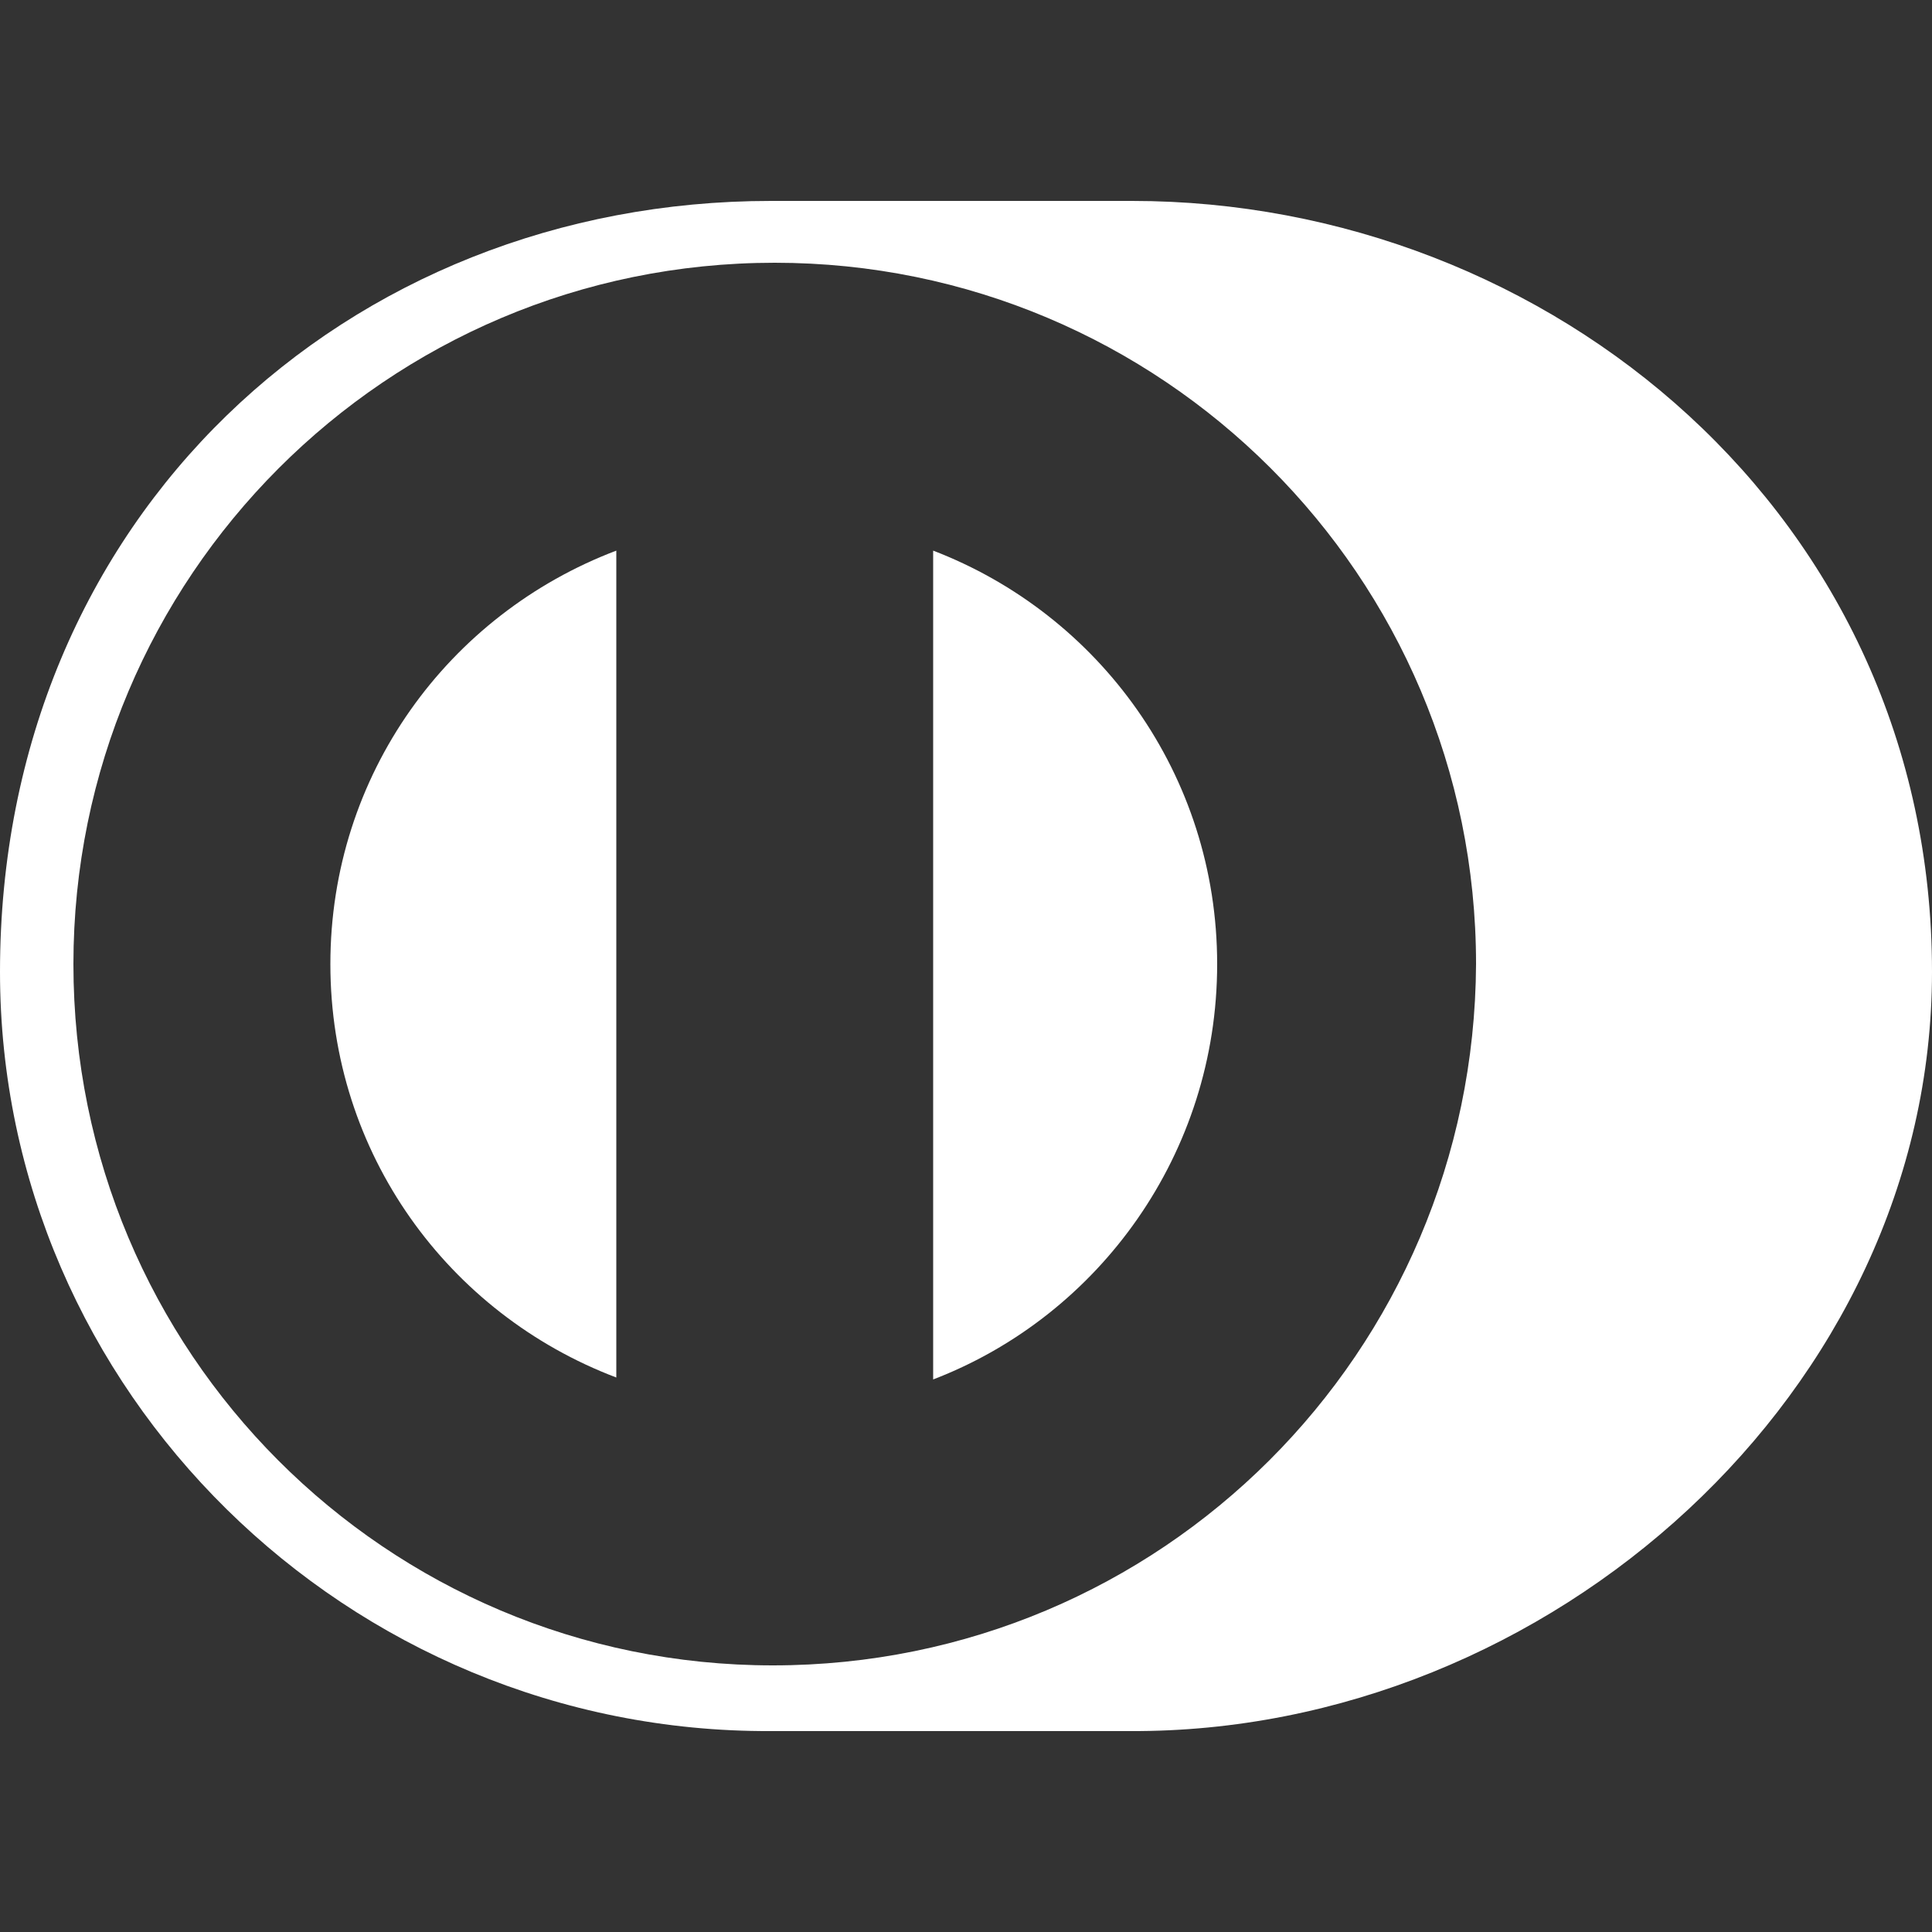
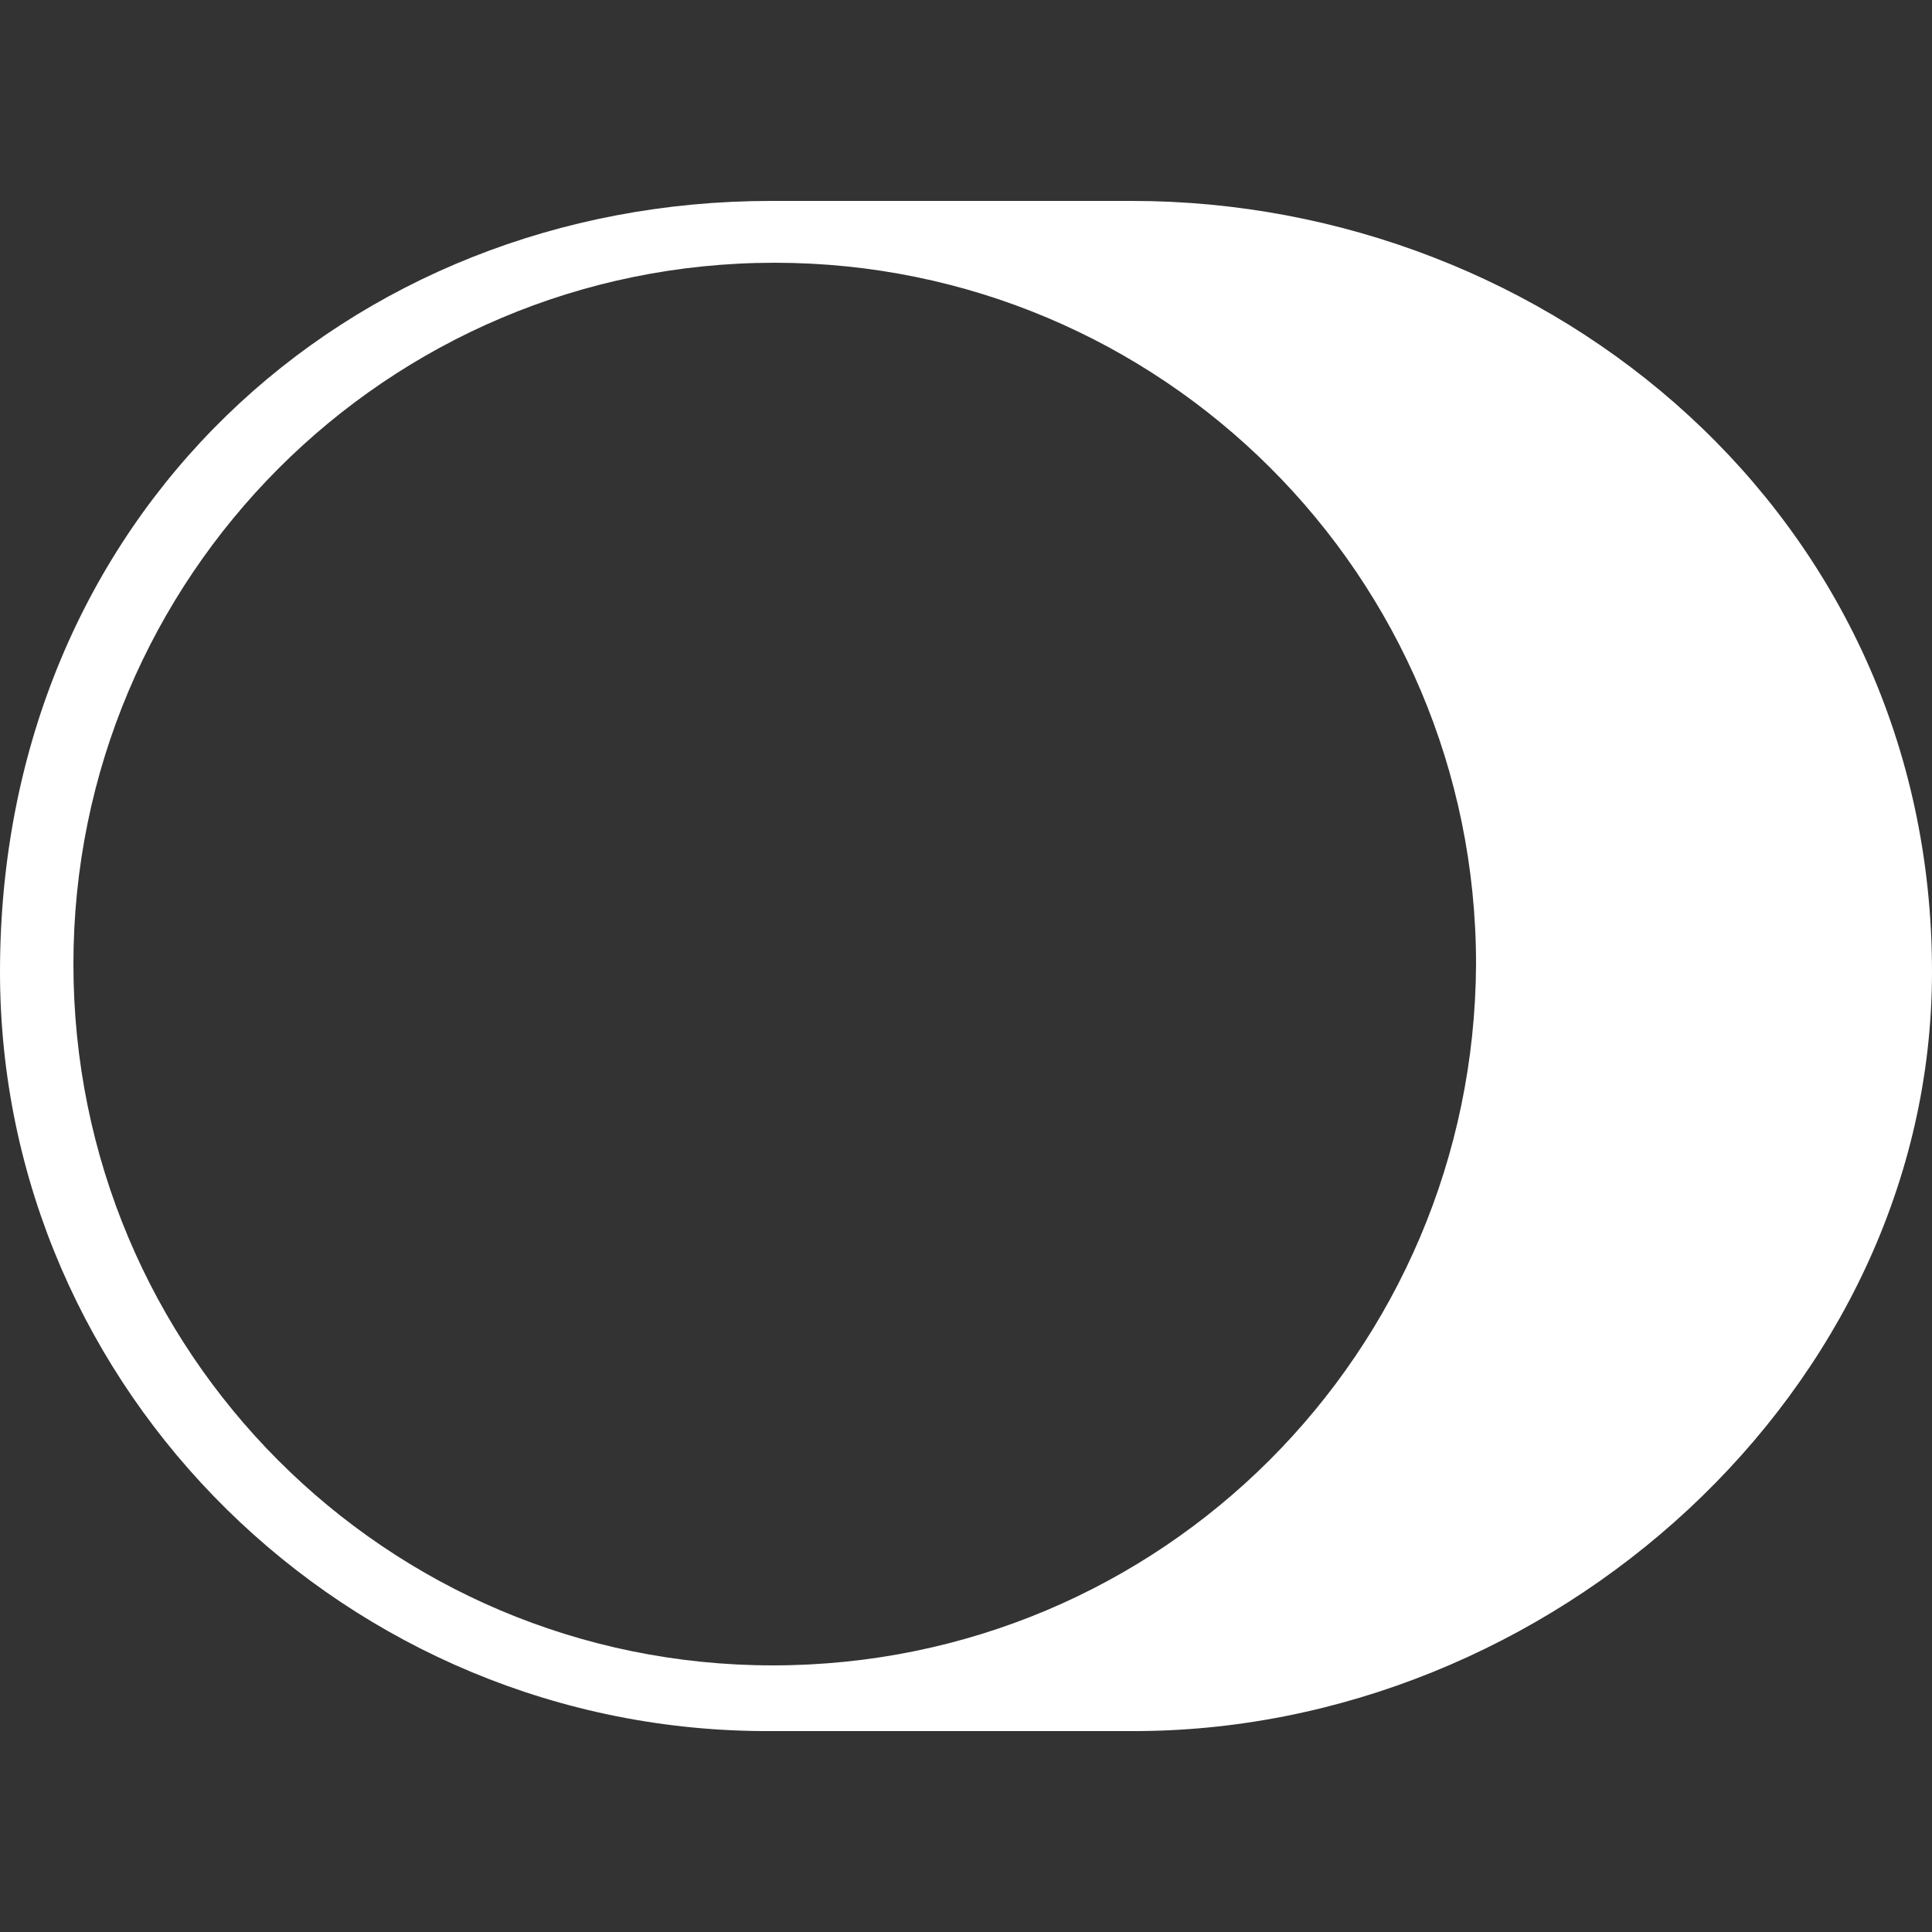
<svg xmlns="http://www.w3.org/2000/svg" width="40" height="40" viewBox="0 0 40 40" fill="none">
  <rect x="0" y="0" width="40" height="40" fill="#333333" stroke="none" />
-   <path d="M19.32 11.4V28.56C22.76 27.24 25.2 23.88 25.2 19.96C25.2 16.04 22.76 12.72 19.32 11.4Z" fill="white" />
-   <path d="M6.84 19.96C6.84 23.88 9.28 27.2 12.76 28.52V11.4C9.28 12.72 6.84 16.04 6.84 19.96Z" fill="white" />
  <path d="M23.44 4.16H15.96C7.2 4.16 0 10.68 0 20.12C0 28.8 7.2 35.88 15.96 35.84H23.4C32.08 35.88 40 28.8 40 20.12C40 10.68 32.08 4.16 23.44 4.16ZM16 34.48C8 34.48 1.52 28 1.52 19.96C1.52 11.96 8 5.44 16.04 5.44C24.04 5.44 30.56 11.92 30.56 19.96C30.52 28 24.04 34.48 16 34.48Z" fill="white" />
</svg>